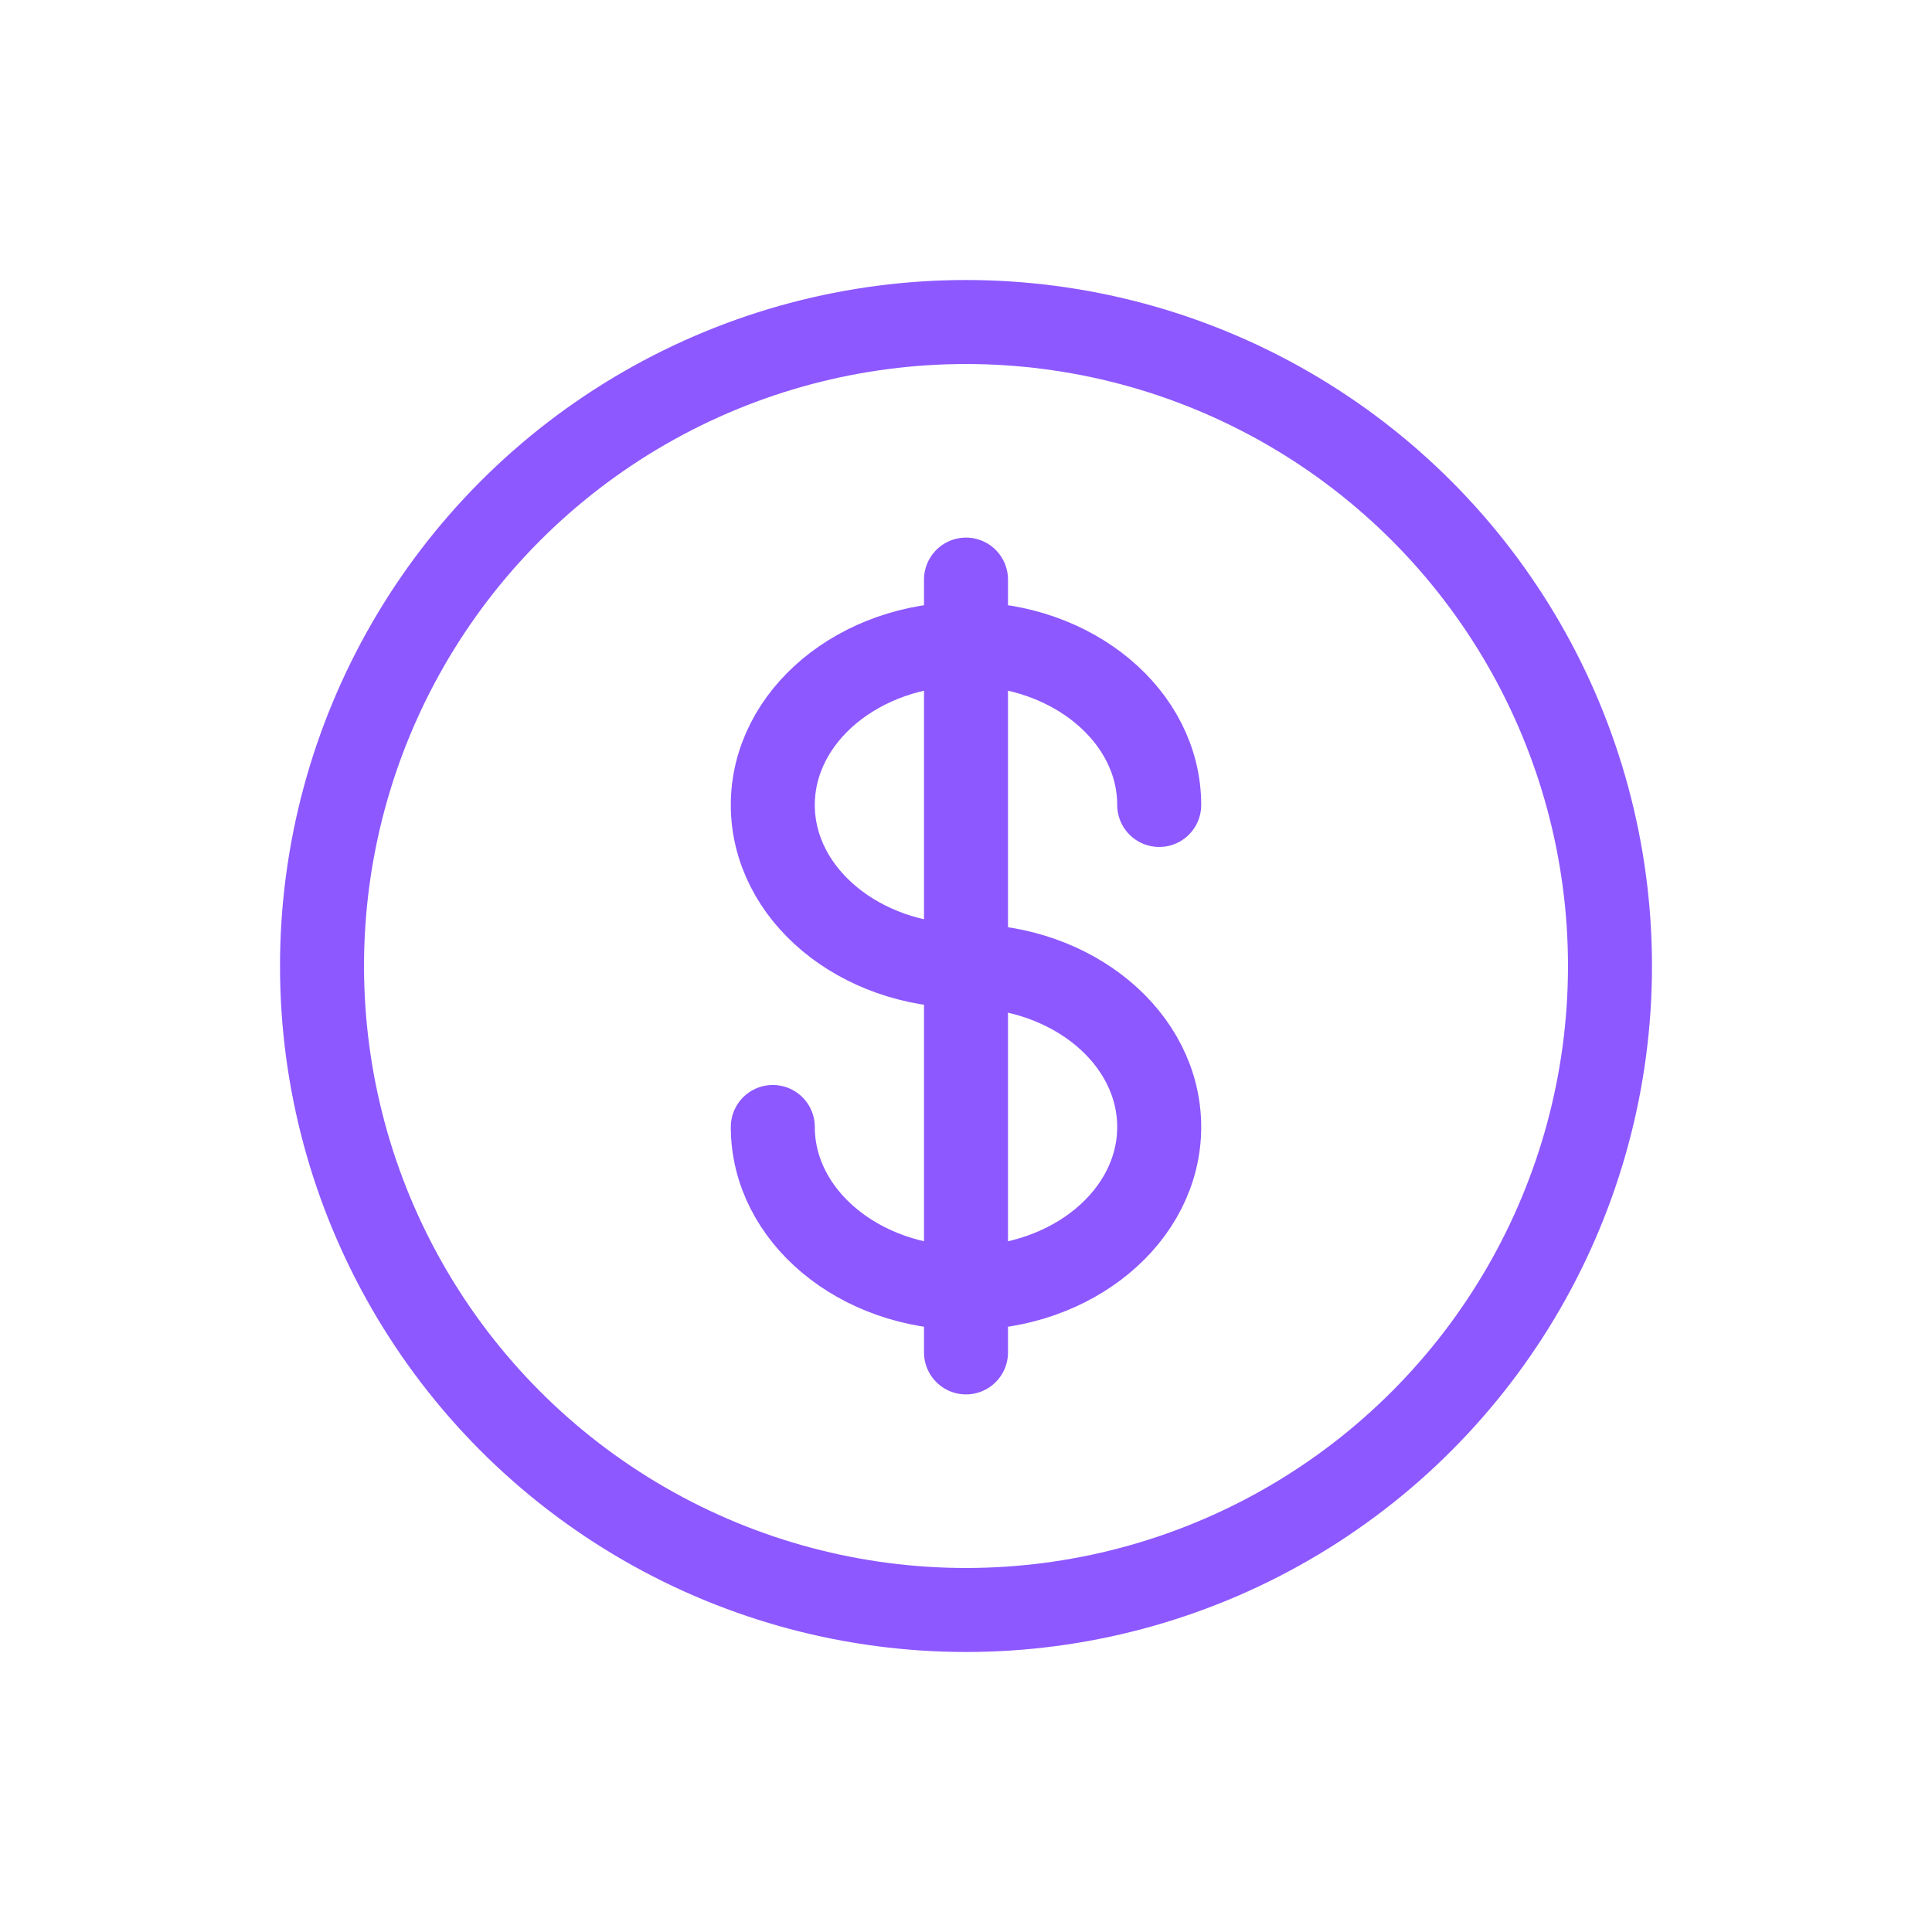
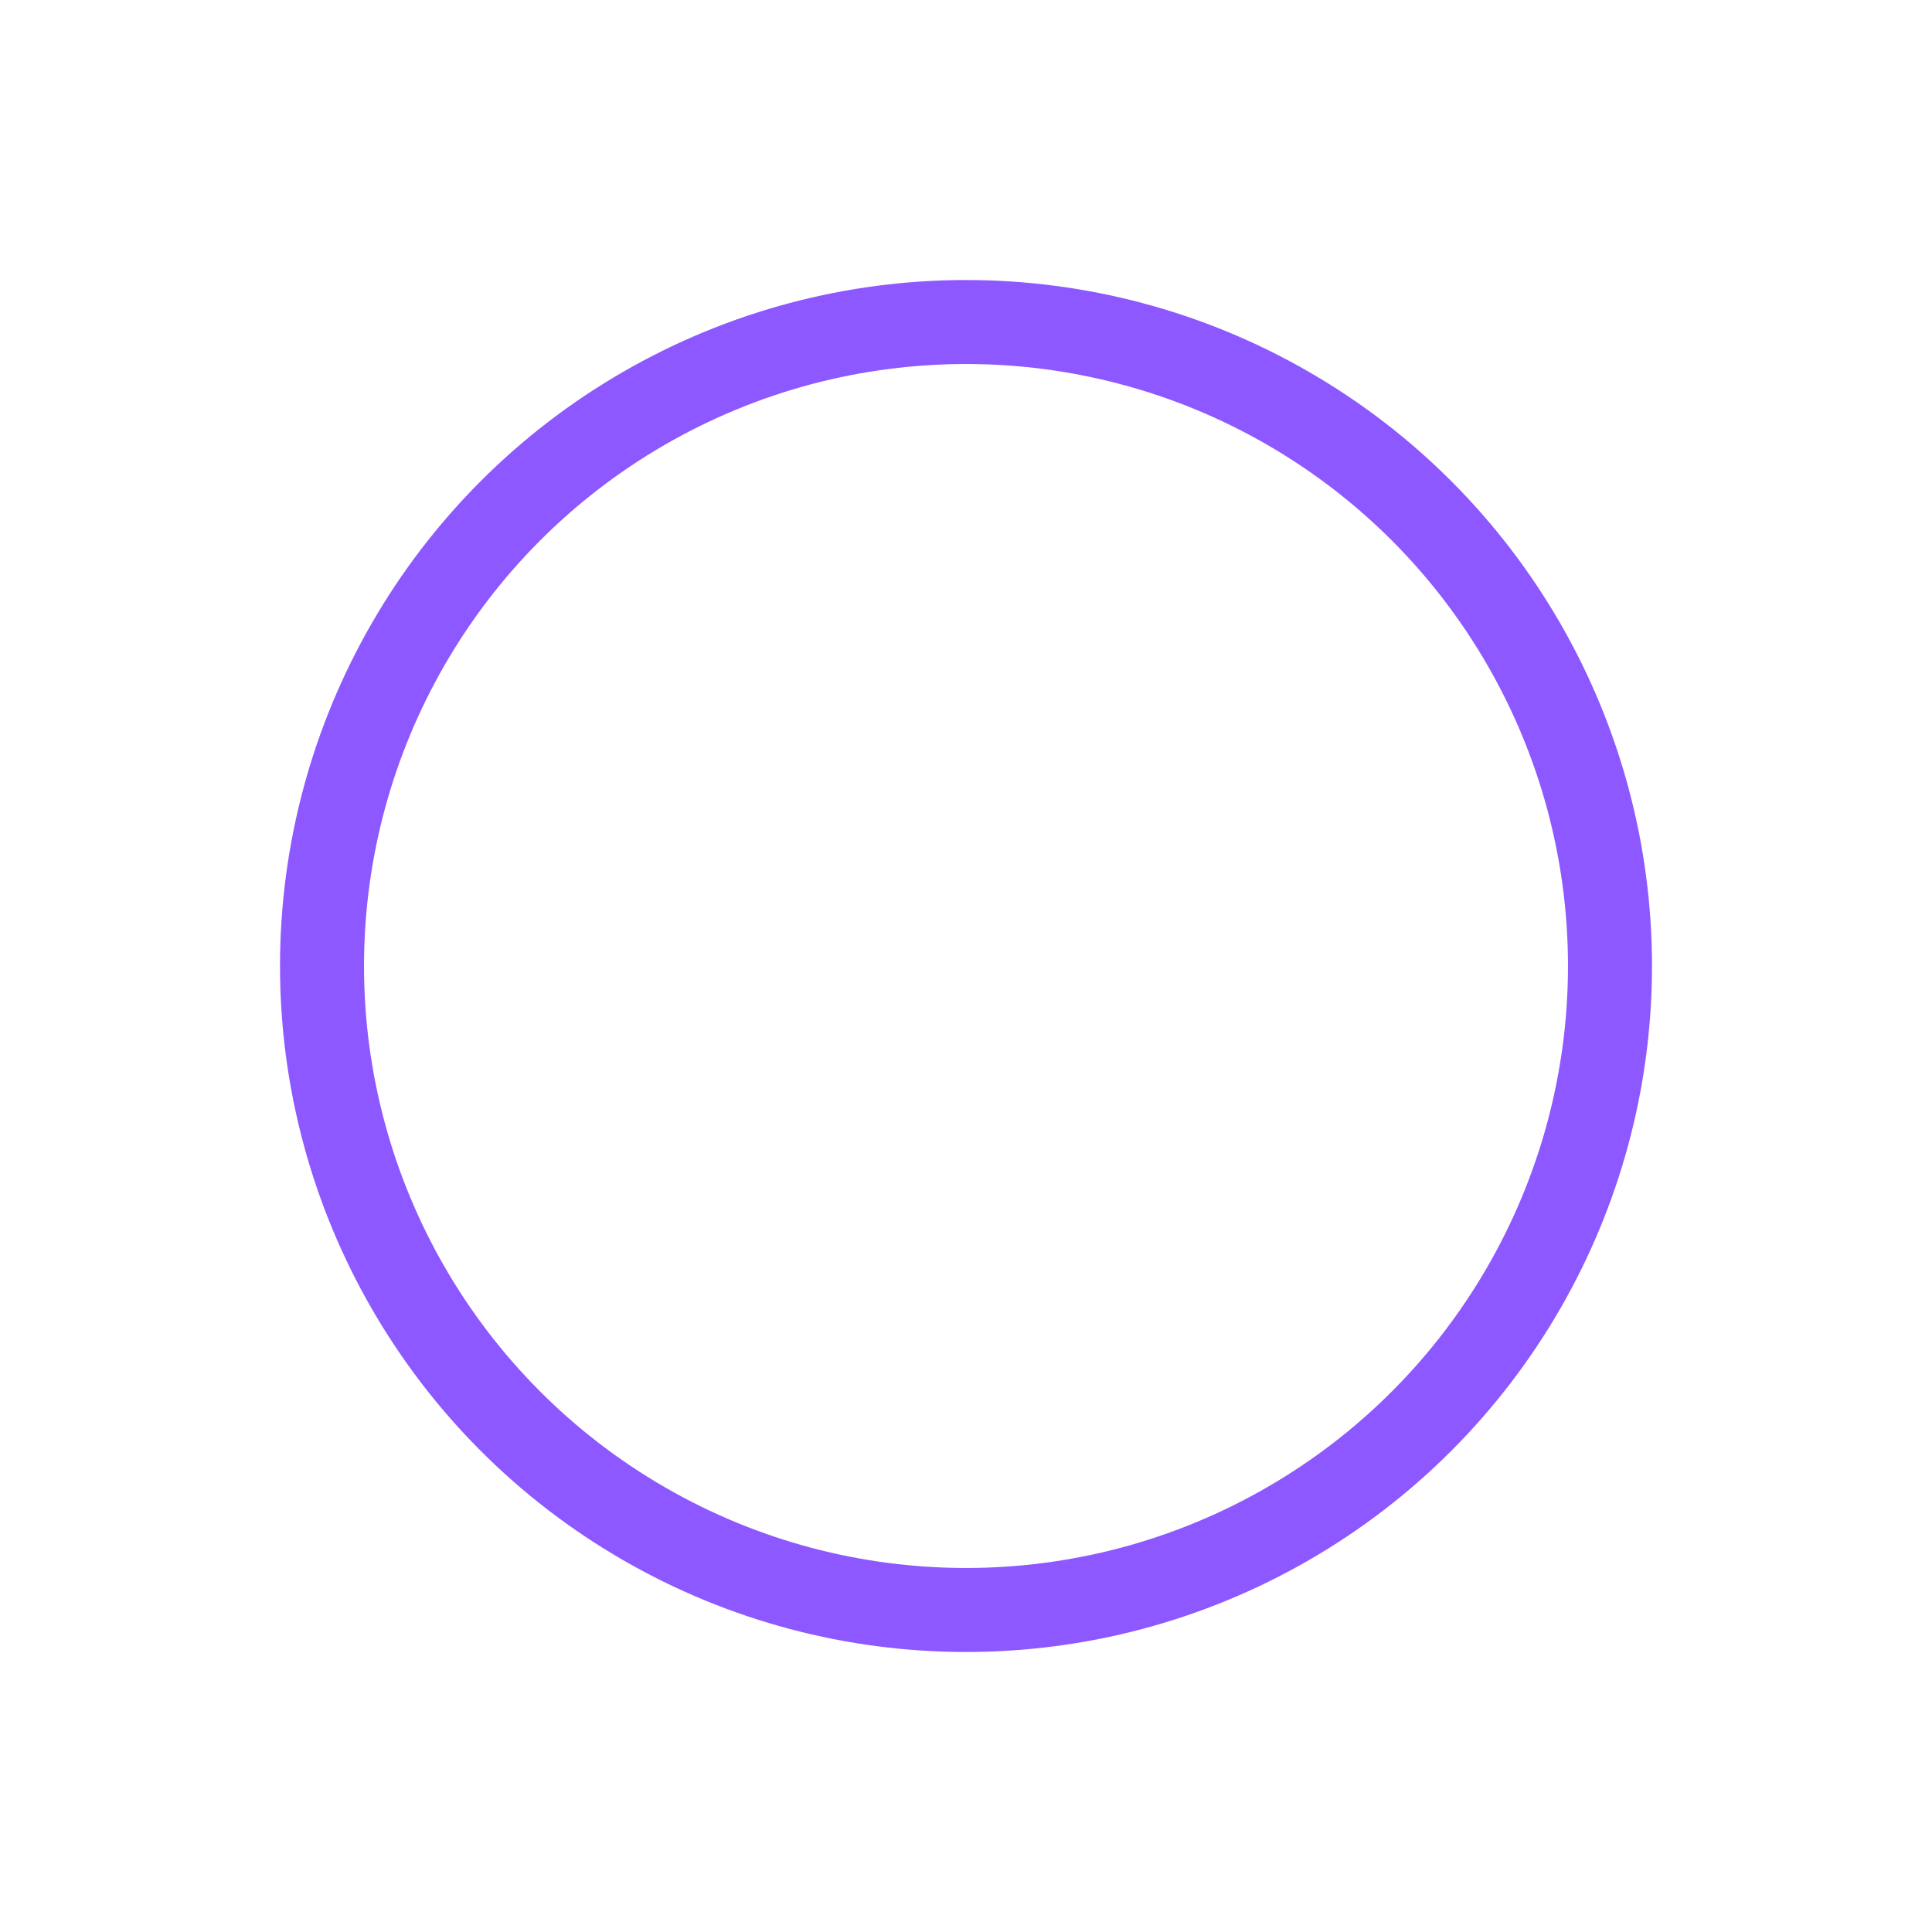
<svg xmlns="http://www.w3.org/2000/svg" width="46" height="46" viewBox="0 0 46 46" fill="none">
  <circle cx="23" cy="23" r="15.333" stroke="#8D58FF" stroke-width="2" />
-   <path d="M23 13.8V32.2" stroke="#8D58FF" stroke-width="2" stroke-linecap="round" />
-   <path d="M27.6 19.166C27.6 17.049 25.541 15.333 23 15.333C20.46 15.333 18.4 17.049 18.4 19.166C18.4 21.283 20.46 23 23 23C25.541 23 27.6 24.716 27.6 26.833C27.6 28.95 25.541 30.666 23 30.666C20.46 30.666 18.4 28.95 18.4 26.833" stroke="#8D58FF" stroke-width="2" stroke-linecap="round" />
</svg>